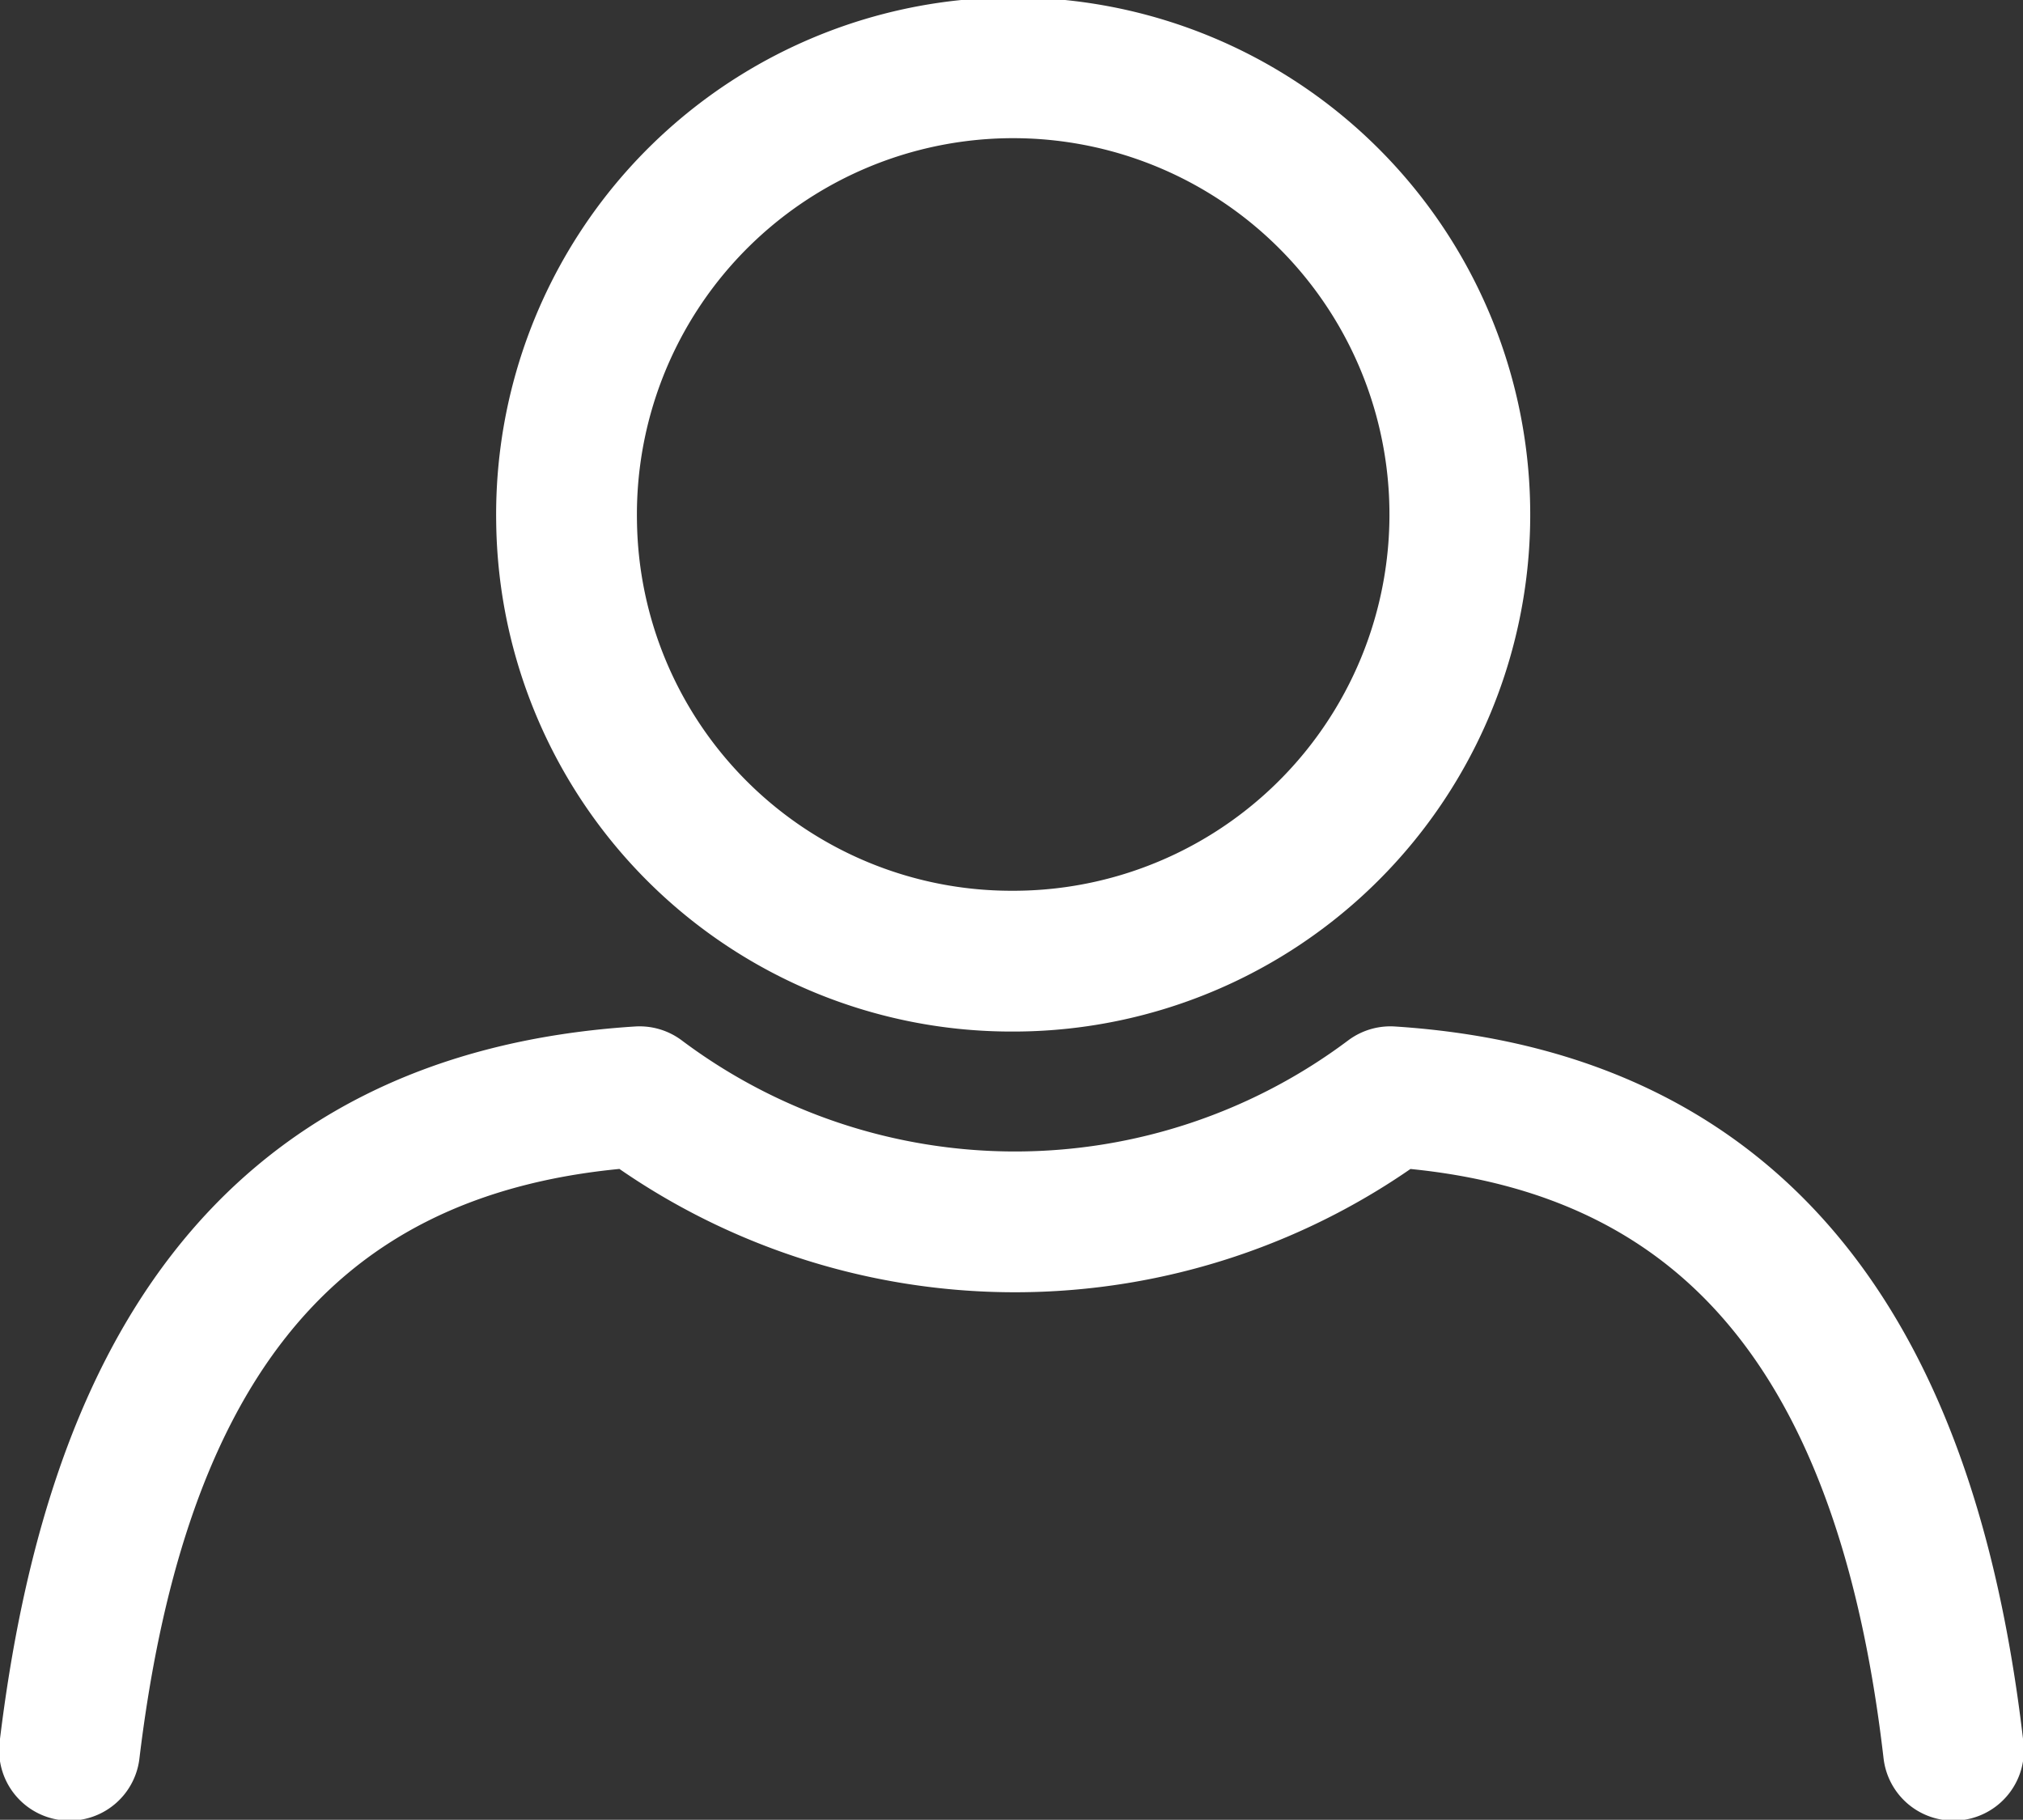
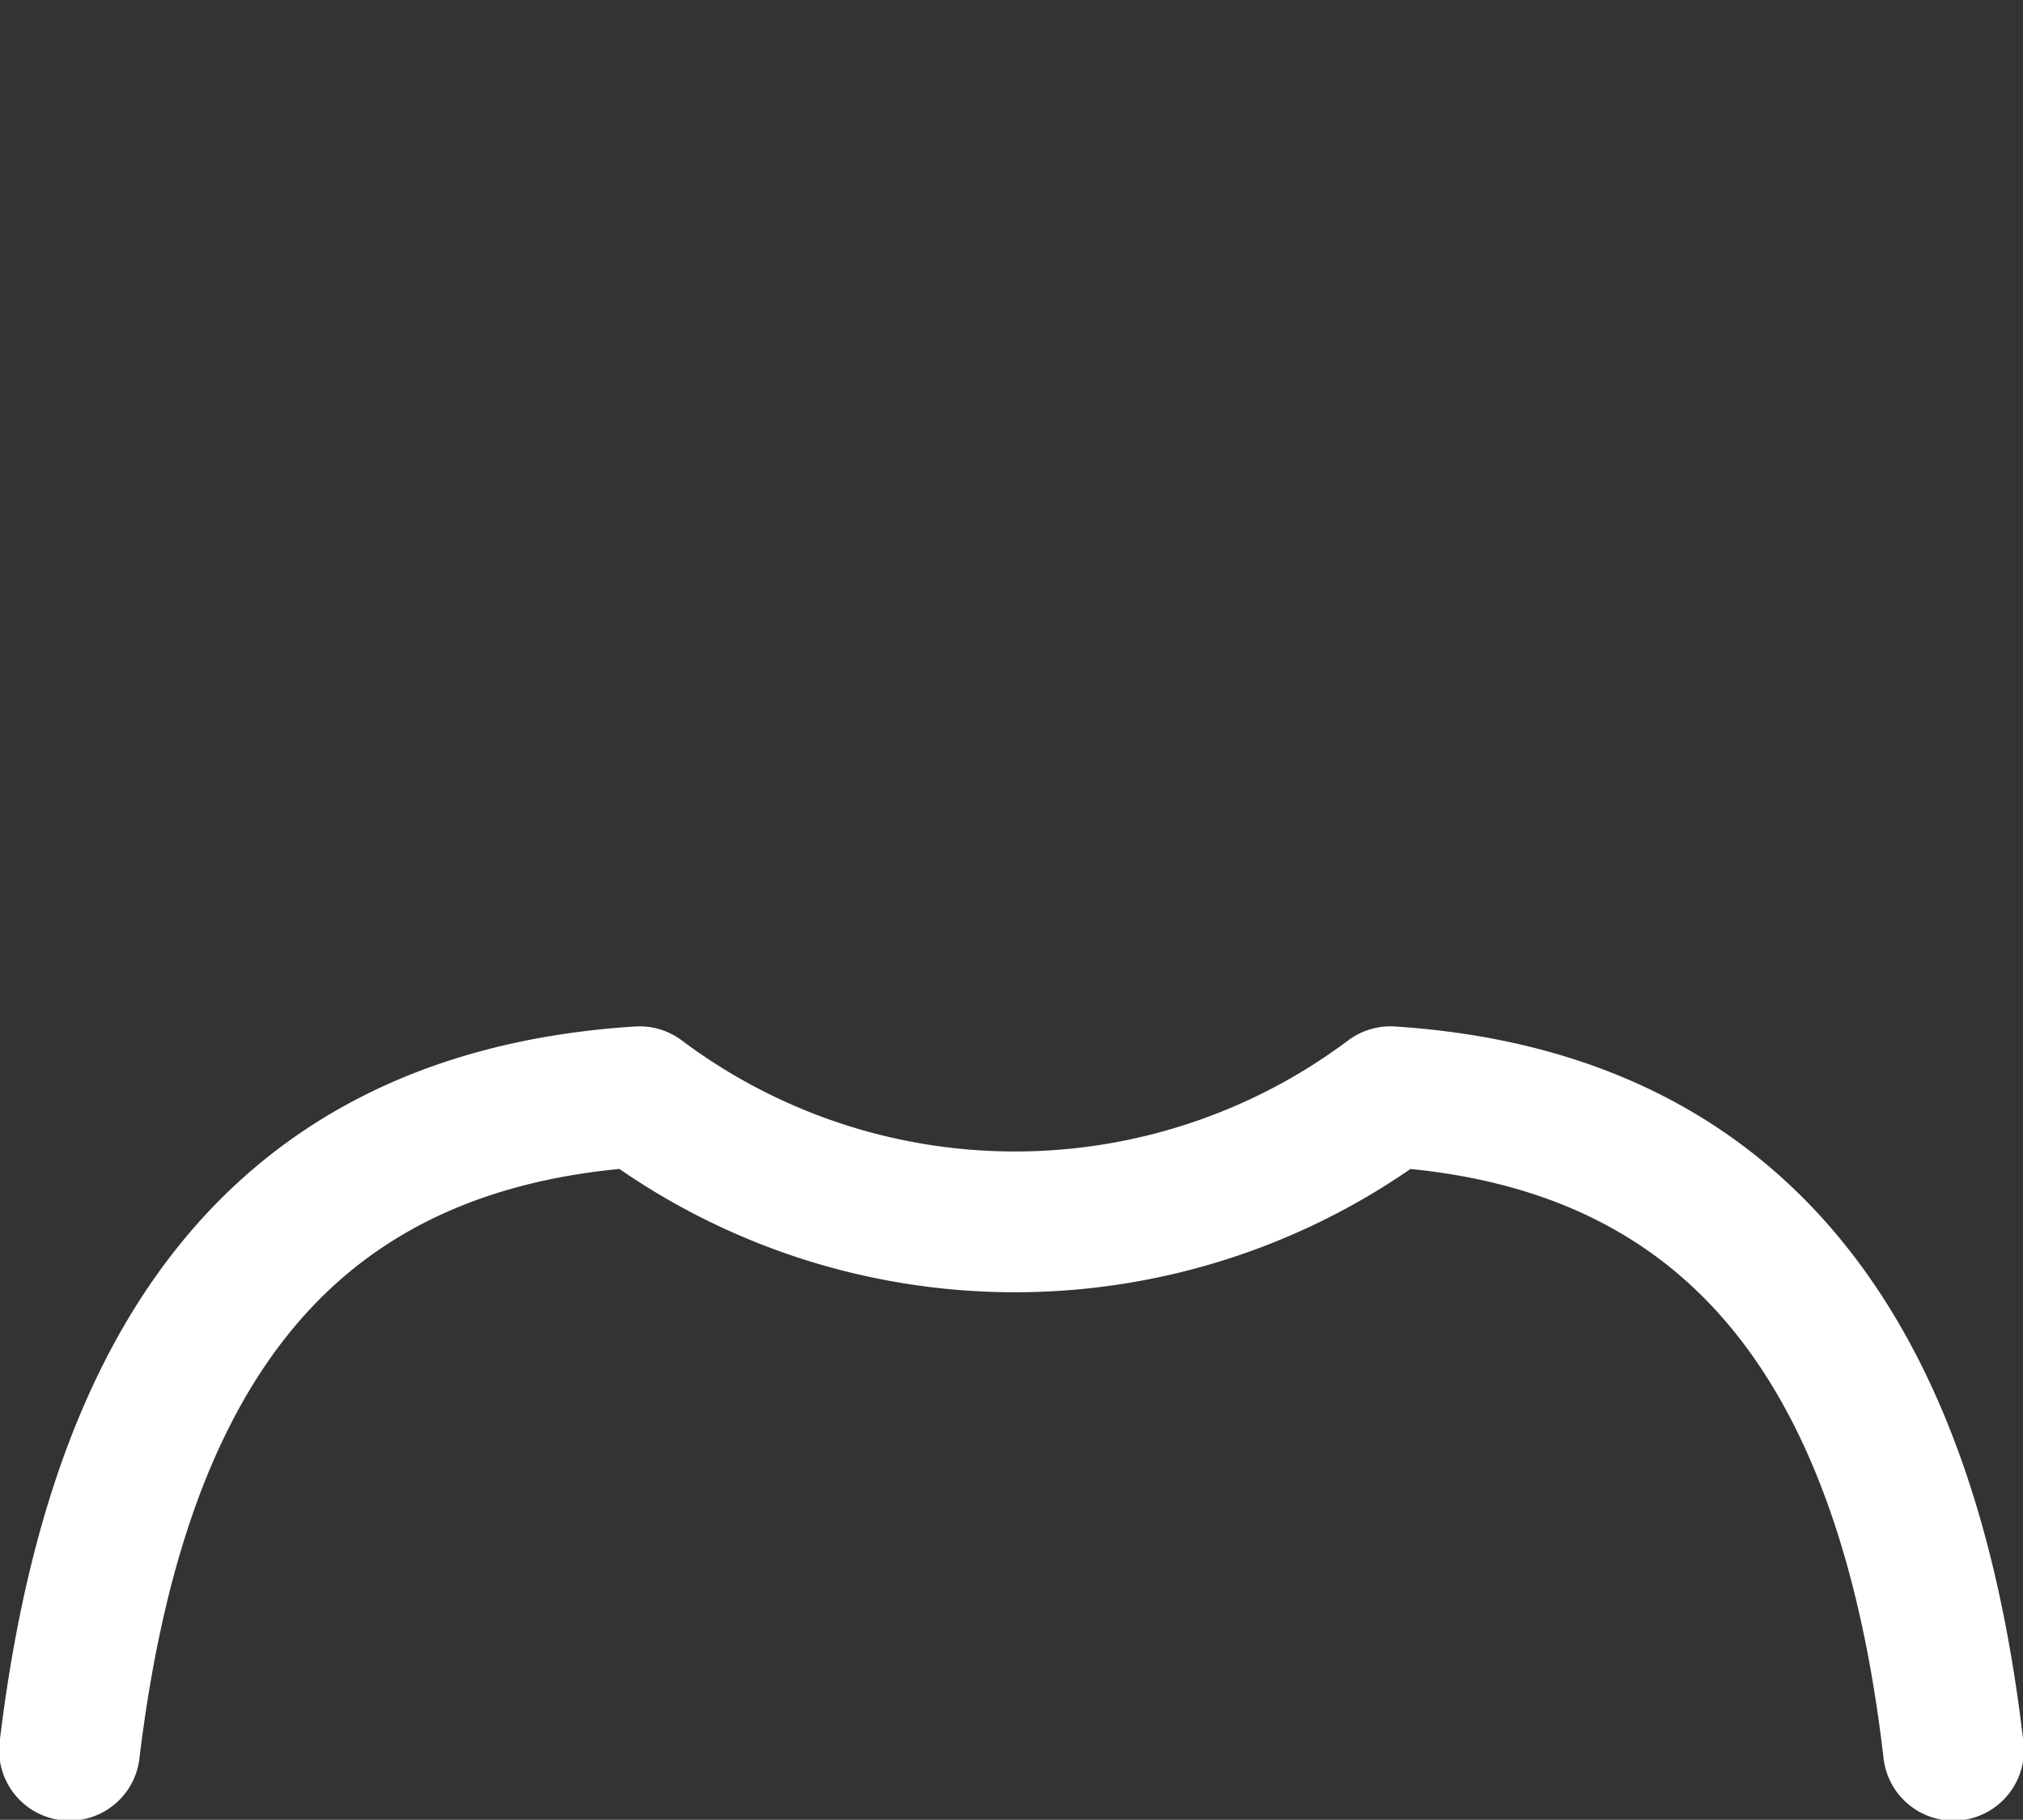
<svg xmlns="http://www.w3.org/2000/svg" viewBox="0 0 11.64 10.47">
  <rect x="0" y="0" width="11.64" height="10.47" fill="#333333" stroke="none" />
  <defs>
    <style>.cls-1{fill:none;stroke:#fff;stroke-linecap:round;stroke-linejoin:round;stroke-width:0.81px;}</style>
  </defs>
  <g id="Calque_2" data-name="Calque 2">
    <g id="Calque_1-2" data-name="Calque 1">
-       <path class="cls-1" d="M5.82,5.53A2.57,2.57,0,1,0,3.26,3,2.56,2.56,0,0,0,5.82,5.53Z" />
      <path class="cls-1" d="M11.24,10.07C11,8,10.16,6.45,8,6.31a3.6,3.6,0,0,1-4.32,0C1.48,6.45.65,8,.4,10.07" />
    </g>
  </g>
</svg>